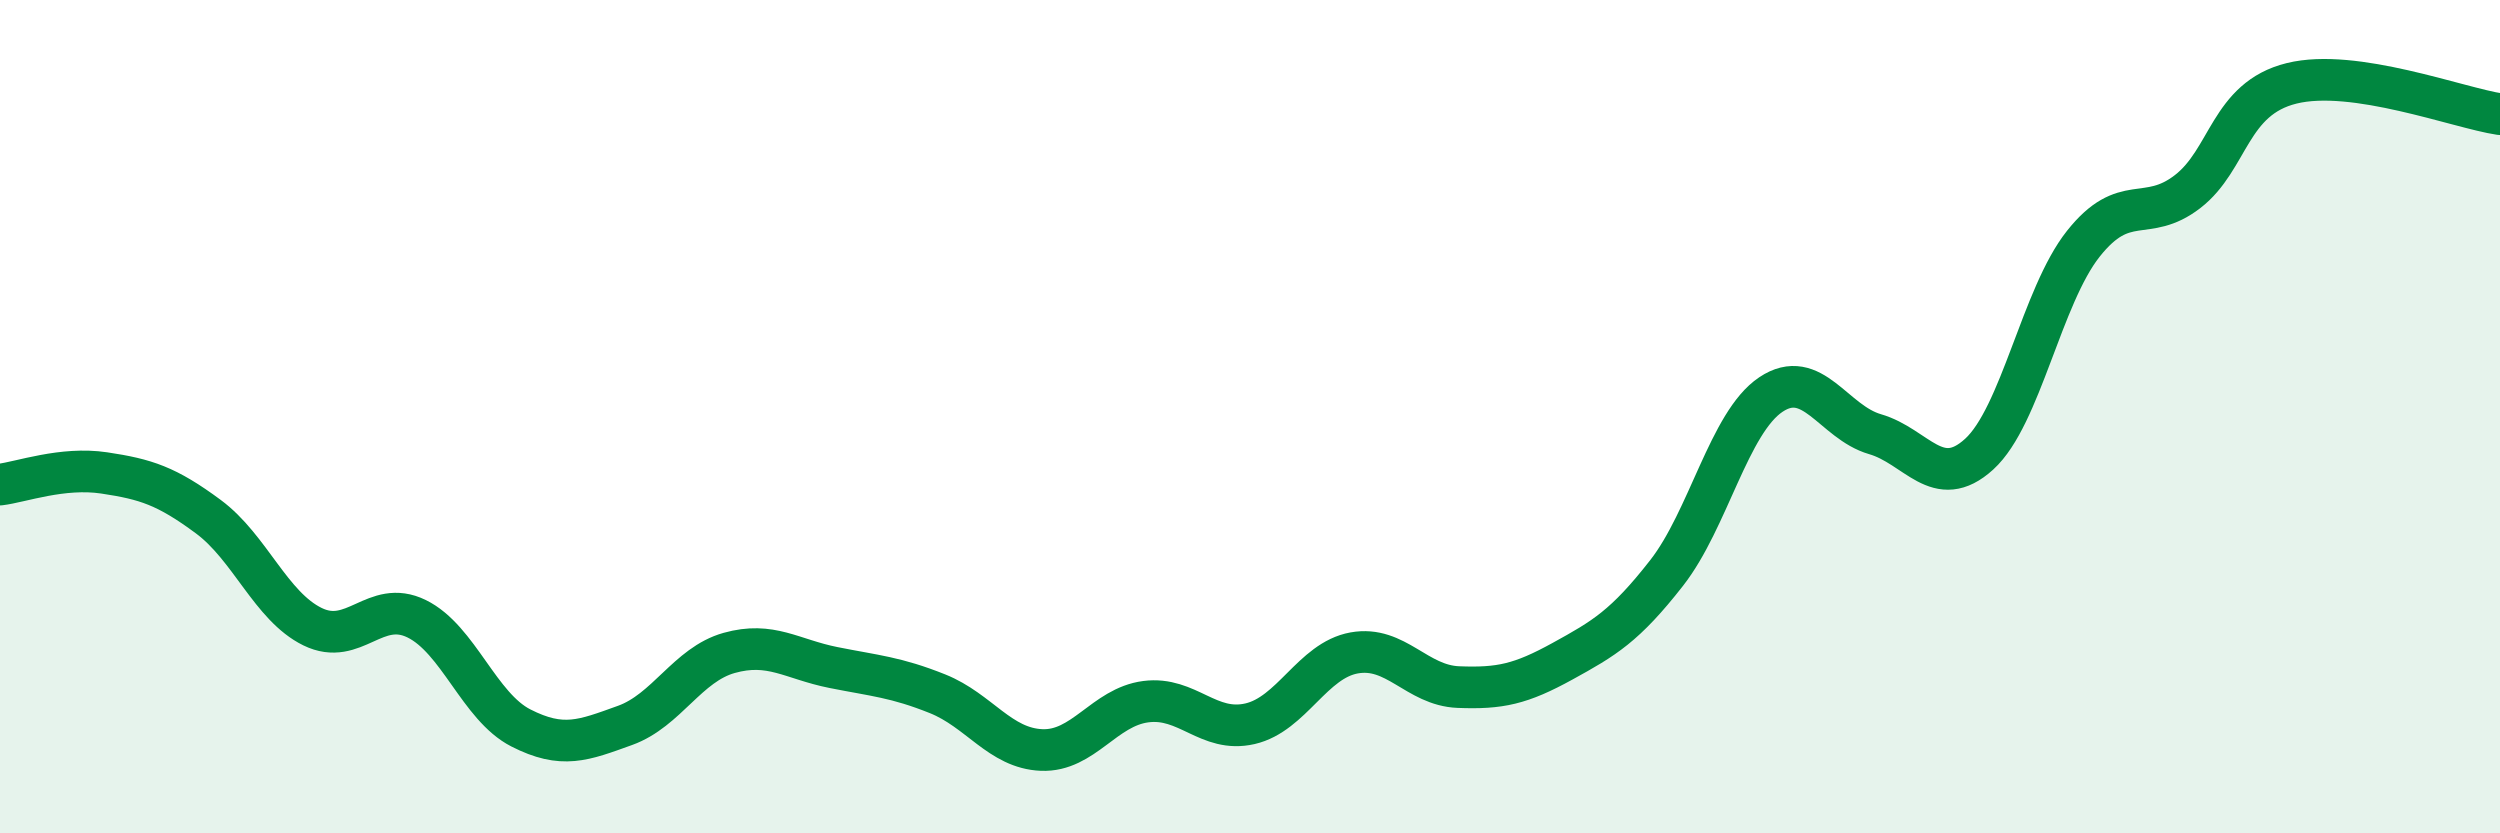
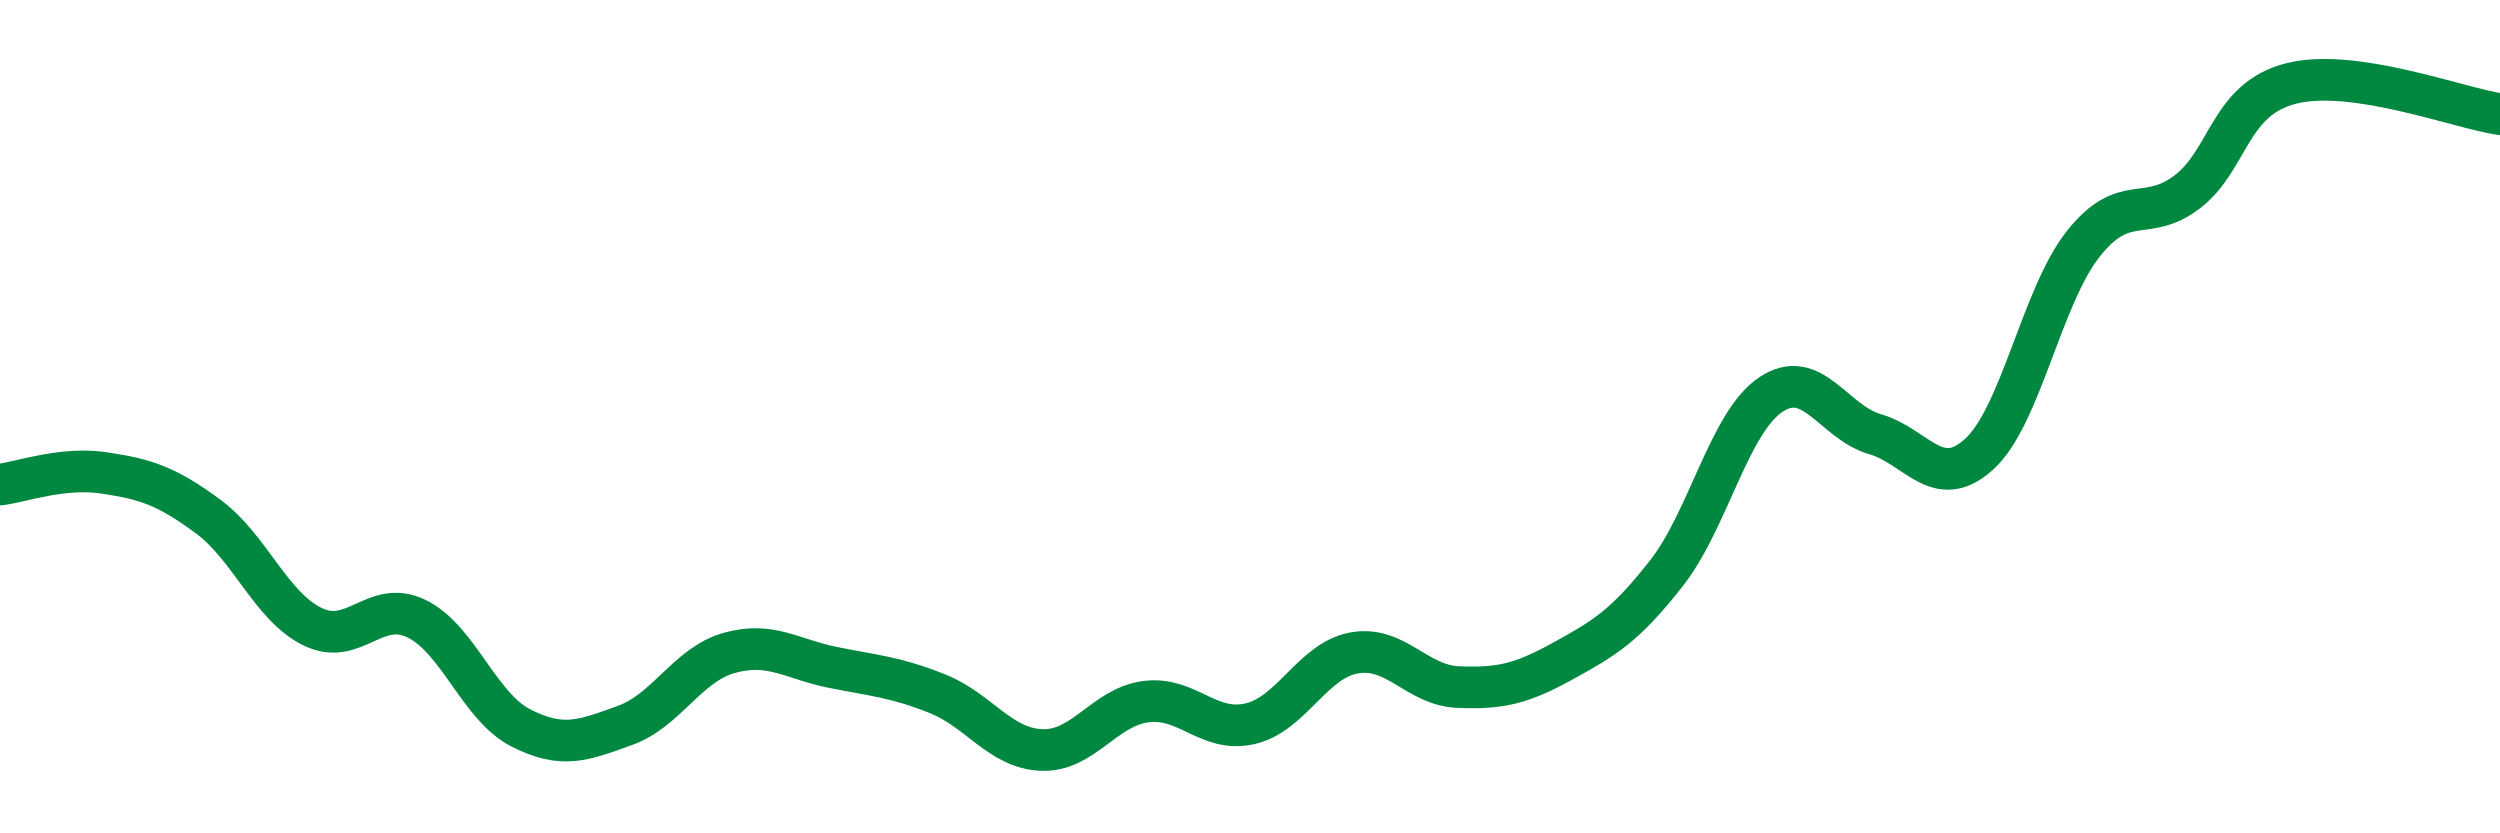
<svg xmlns="http://www.w3.org/2000/svg" width="60" height="20" viewBox="0 0 60 20">
-   <path d="M 0,11.63 C 0.5,11.57 1.5,11.2 2.5,11.35 C 3.5,11.5 4,11.66 5,12.4 C 6,13.14 6.5,14.55 7.5,15.04 C 8.5,15.53 9,14.36 10,14.85 C 11,15.34 11.5,16.96 12.5,17.47 C 13.5,17.98 14,17.77 15,17.41 C 16,17.05 16.5,15.95 17.5,15.67 C 18.5,15.39 19,15.82 20,16.02 C 21,16.22 21.5,16.25 22.5,16.65 C 23.5,17.05 24,17.96 25,18 C 26,18.04 26.5,16.97 27.5,16.84 C 28.5,16.71 29,17.6 30,17.37 C 31,17.14 31.5,15.85 32.5,15.67 C 33.5,15.49 34,16.45 35,16.49 C 36,16.53 36.5,16.42 37.5,15.87 C 38.5,15.32 39,15.03 40,13.75 C 41,12.47 41.5,10.14 42.5,9.47 C 43.5,8.8 44,10.13 45,10.42 C 46,10.71 46.5,11.81 47.5,10.9 C 48.5,9.99 49,7.11 50,5.85 C 51,4.59 51.5,5.37 52.5,4.6 C 53.5,3.83 53.5,2.37 55,2 C 56.5,1.63 59,2.59 60,2.74L60 20L0 20Z" fill="#008740" opacity="0.1" stroke-linecap="round" stroke-linejoin="round" />
  <path d="M 0,11.63 C 0.5,11.57 1.5,11.2 2.5,11.35 C 3.5,11.5 4,11.66 5,12.4 C 6,13.14 6.5,14.55 7.5,15.04 C 8.5,15.53 9,14.36 10,14.85 C 11,15.34 11.5,16.96 12.5,17.47 C 13.5,17.98 14,17.77 15,17.41 C 16,17.05 16.5,15.95 17.5,15.67 C 18.5,15.39 19,15.82 20,16.02 C 21,16.22 21.5,16.25 22.5,16.65 C 23.5,17.05 24,17.96 25,18 C 26,18.04 26.5,16.97 27.5,16.84 C 28.5,16.71 29,17.6 30,17.37 C 31,17.14 31.5,15.85 32.5,15.67 C 33.5,15.49 34,16.45 35,16.49 C 36,16.53 36.5,16.42 37.5,15.87 C 38.5,15.32 39,15.03 40,13.75 C 41,12.47 41.5,10.14 42.5,9.47 C 43.5,8.8 44,10.13 45,10.42 C 46,10.71 46.5,11.81 47.5,10.9 C 48.5,9.99 49,7.11 50,5.85 C 51,4.59 51.5,5.37 52.5,4.6 C 53.5,3.83 53.5,2.37 55,2 C 56.5,1.63 59,2.59 60,2.74" stroke="#008740" stroke-width="1" fill="none" stroke-linecap="round" stroke-linejoin="round" />
</svg>